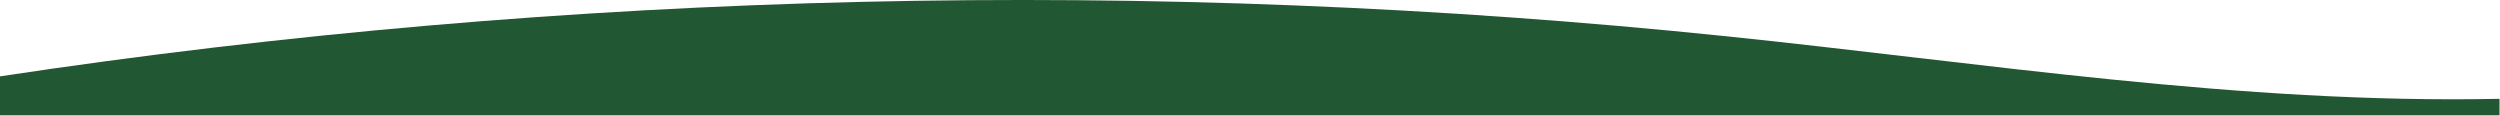
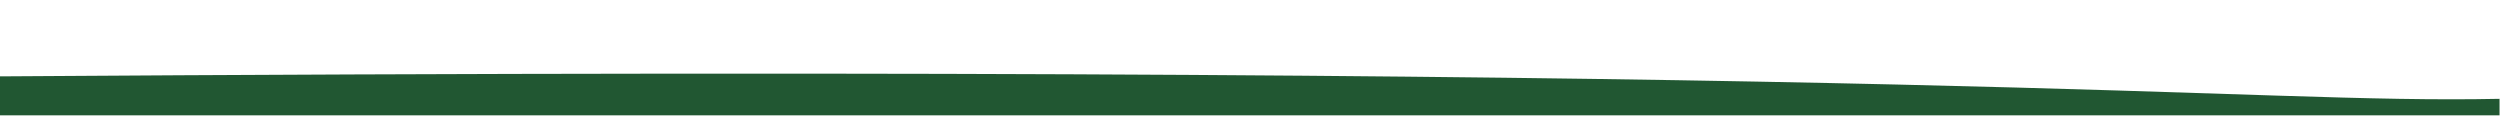
<svg xmlns="http://www.w3.org/2000/svg" xmlns:xlink="http://www.w3.org/1999/xlink" width="1440px" height="67px" viewBox="0 0 1440 67" version="1.1">
  <defs>
-     <path d="M6.73919e-07 22.431C327.006 71.845 663.904 79.727 993.987 45.57C1142.27 30.228 1290.24 6.422 1439.73 9.496L1439.73 0.001L0 0L6.73919e-07 22.431Z" id="path_1" />
    <clipPath id="mask_1">
      <use xlink:href="#path_1" />
    </clipPath>
  </defs>
  <g id="woman-hand-and-soft-grass-in-nature-BJ8SE9B" transform="matrix(1 2.1456883E-07 2.1456883E-07 -1 0 66.419)">
-     <path d="M6.73919e-07 22.431C327.006 71.845 663.904 79.727 993.987 45.57C1142.27 30.228 1290.24 6.422 1439.73 9.496L1439.73 0.001L0 0L6.73919e-07 22.431Z" id="Mask" fill="#215732" fill-rule="evenodd" stroke="none" />
+     <path d="M6.73919e-07 22.431C1142.27 30.228 1290.24 6.422 1439.73 9.496L1439.73 0.001L0 0L6.73919e-07 22.431Z" id="Mask" fill="#215732" fill-rule="evenodd" stroke="none" />
  </g>
</svg>